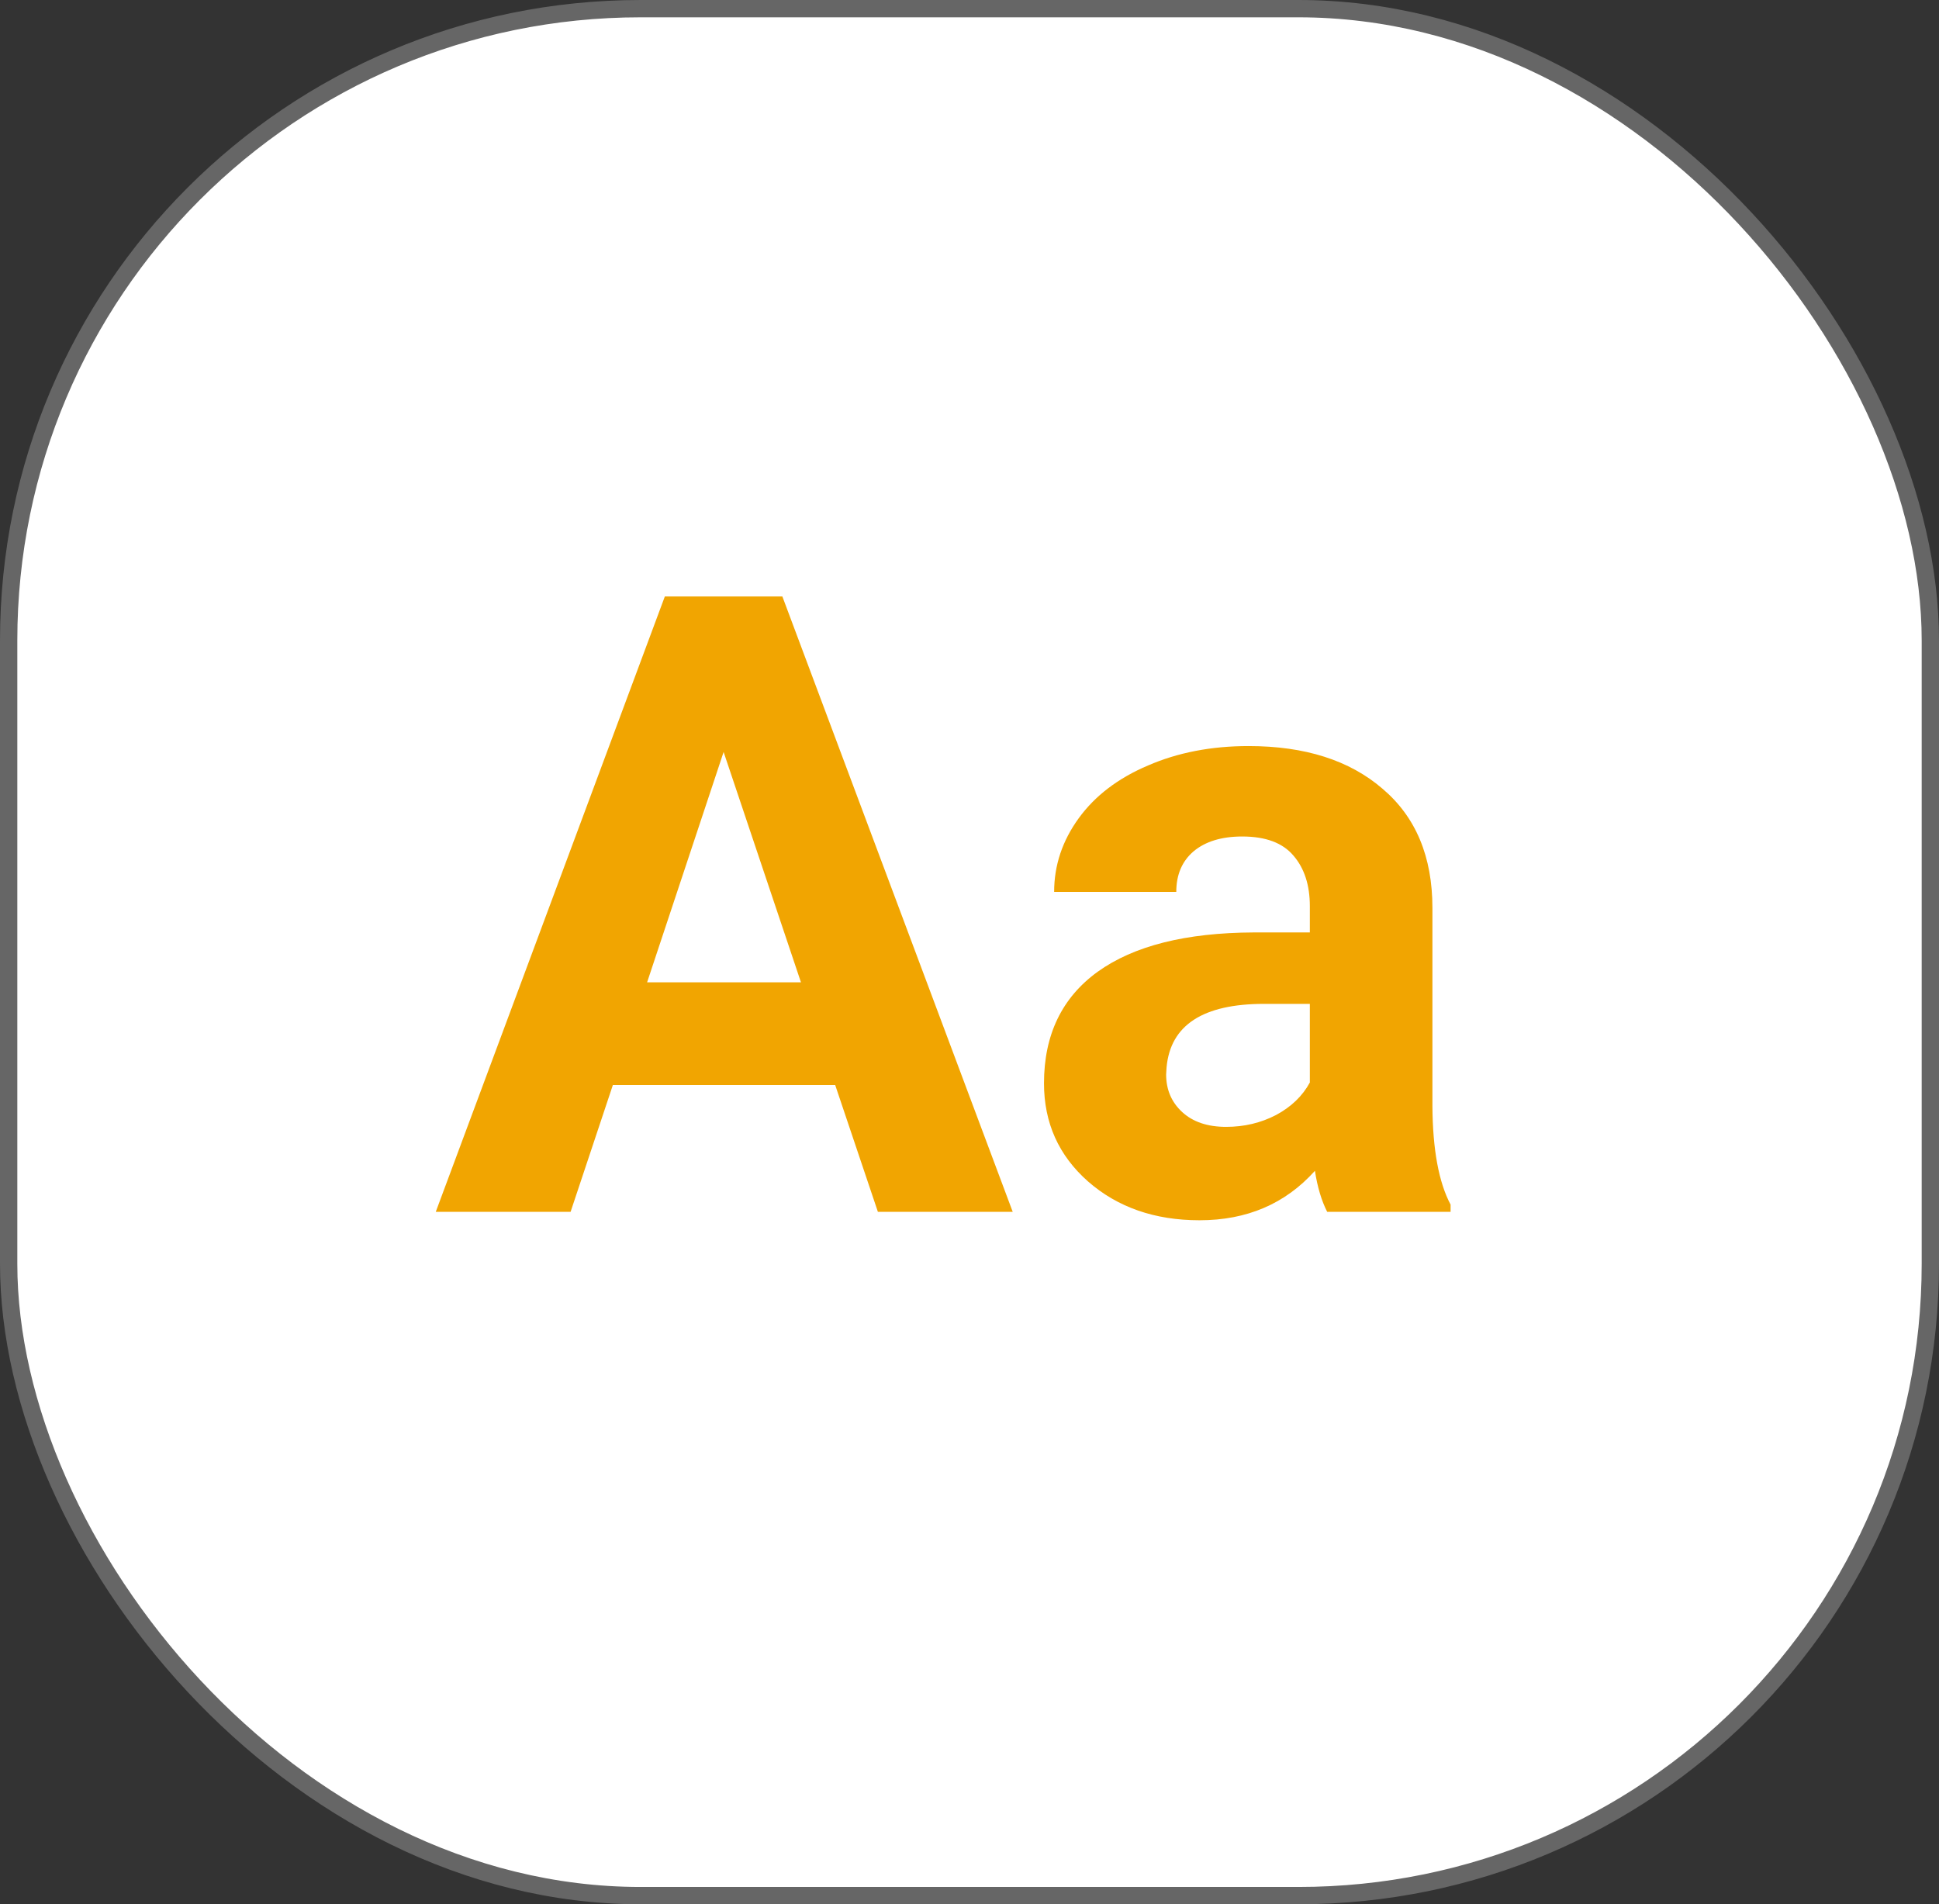
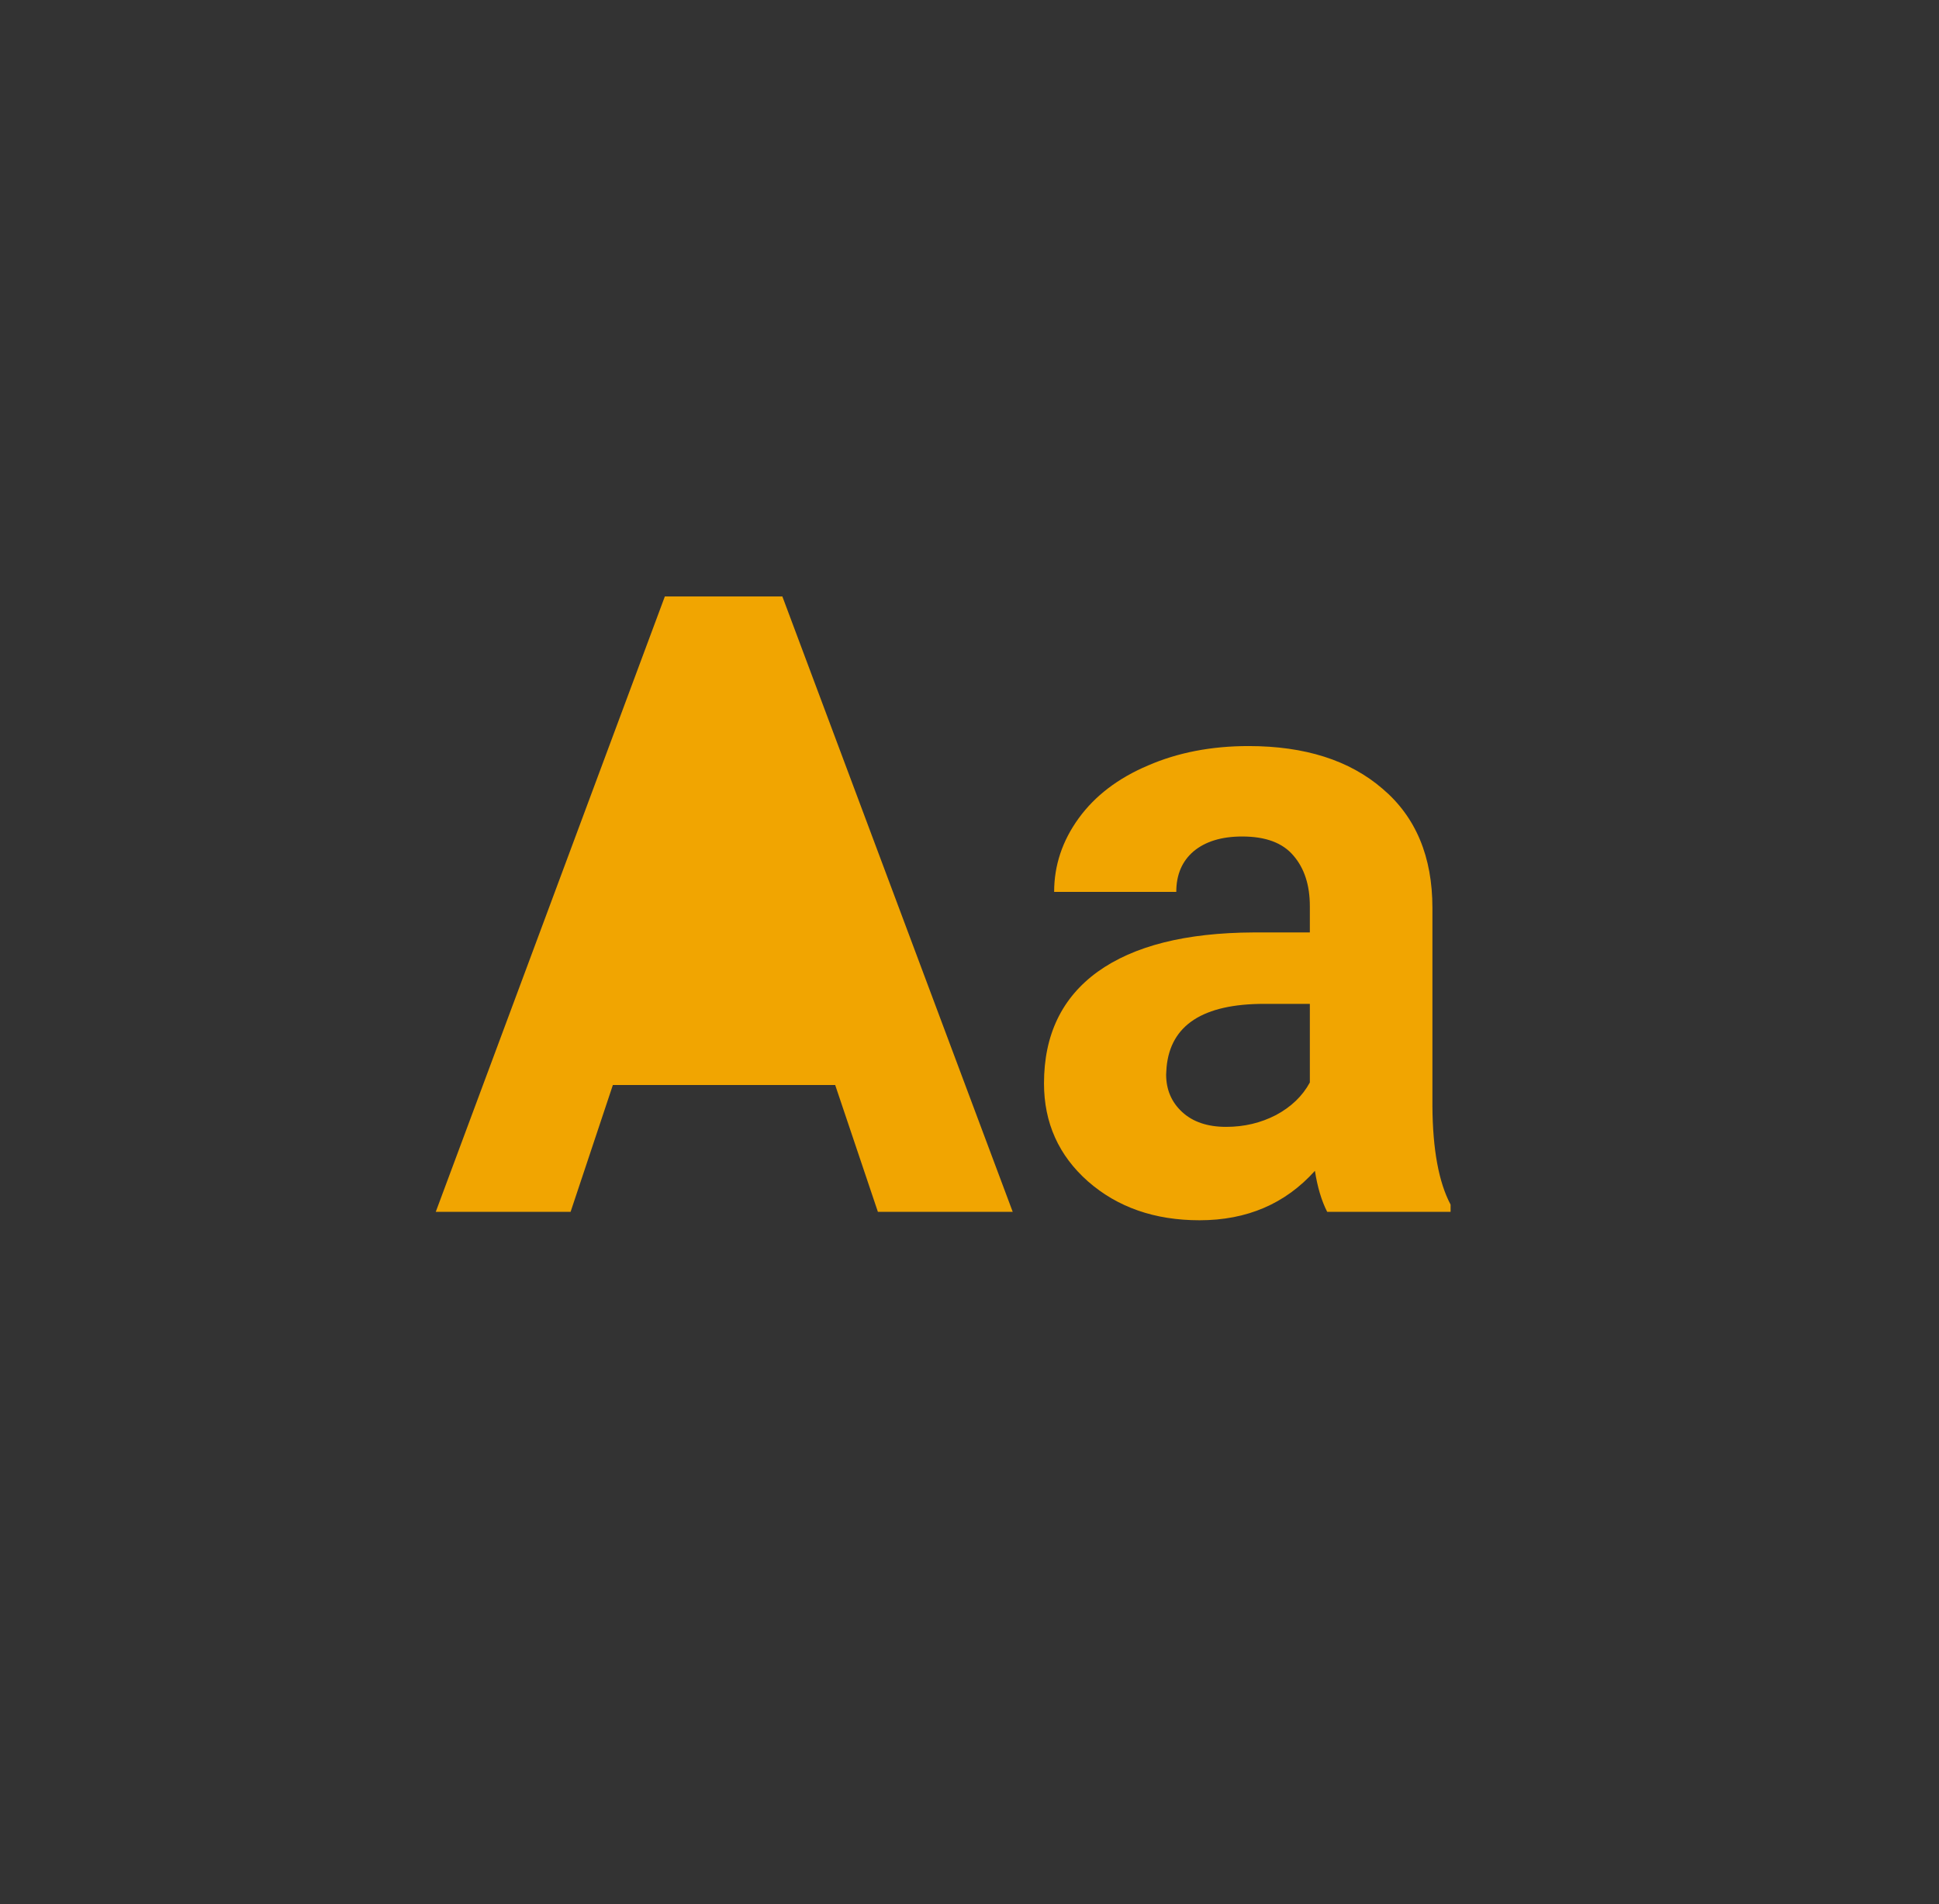
<svg xmlns="http://www.w3.org/2000/svg" width="112" height="110" viewBox="0 0 112 110" fill="none">
  <rect x="0" y="0" width="112" height="110" fill="#333333" stroke="none" />
-   <rect x="0.5" y="0.5" width="111" height="109" rx="36.5" fill="white" stroke="#666666" />
-   <path d="M48.242 62.676H35.4L32.959 70H25.171L38.403 34.453H45.19L58.496 70H50.708L48.242 62.676ZM37.378 56.743H46.265L41.797 43.438L37.378 56.743ZM76.66 70C76.335 69.365 76.099 68.576 75.952 67.632C74.243 69.536 72.022 70.488 69.287 70.488C66.699 70.488 64.551 69.74 62.842 68.242C61.149 66.745 60.303 64.857 60.303 62.578C60.303 59.779 61.336 57.63 63.403 56.133C65.487 54.635 68.49 53.879 72.412 53.862H75.659V52.349C75.659 51.128 75.342 50.151 74.707 49.419C74.088 48.687 73.104 48.32 71.753 48.32C70.565 48.32 69.629 48.605 68.945 49.175C68.278 49.745 67.944 50.526 67.944 51.519H60.889C60.889 49.989 61.361 48.573 62.305 47.27C63.249 45.968 64.583 44.951 66.309 44.219C68.034 43.47 69.971 43.096 72.119 43.096C75.374 43.096 77.954 43.918 79.858 45.562C81.779 47.189 82.739 49.484 82.739 52.446V63.897C82.755 66.403 83.106 68.299 83.789 69.585V70H76.66ZM70.825 65.093C71.867 65.093 72.827 64.865 73.706 64.409C74.585 63.937 75.236 63.31 75.659 62.529V57.988H73.022C69.491 57.988 67.611 59.209 67.383 61.65L67.358 62.065C67.358 62.944 67.668 63.669 68.286 64.238C68.905 64.808 69.751 65.093 70.825 65.093Z" fill="#F1A501" />
+   <path d="M48.242 62.676H35.4L32.959 70H25.171L38.403 34.453H45.19L58.496 70H50.708L48.242 62.676ZM37.378 56.743H46.265L37.378 56.743ZM76.66 70C76.335 69.365 76.099 68.576 75.952 67.632C74.243 69.536 72.022 70.488 69.287 70.488C66.699 70.488 64.551 69.74 62.842 68.242C61.149 66.745 60.303 64.857 60.303 62.578C60.303 59.779 61.336 57.63 63.403 56.133C65.487 54.635 68.49 53.879 72.412 53.862H75.659V52.349C75.659 51.128 75.342 50.151 74.707 49.419C74.088 48.687 73.104 48.32 71.753 48.32C70.565 48.32 69.629 48.605 68.945 49.175C68.278 49.745 67.944 50.526 67.944 51.519H60.889C60.889 49.989 61.361 48.573 62.305 47.27C63.249 45.968 64.583 44.951 66.309 44.219C68.034 43.47 69.971 43.096 72.119 43.096C75.374 43.096 77.954 43.918 79.858 45.562C81.779 47.189 82.739 49.484 82.739 52.446V63.897C82.755 66.403 83.106 68.299 83.789 69.585V70H76.66ZM70.825 65.093C71.867 65.093 72.827 64.865 73.706 64.409C74.585 63.937 75.236 63.31 75.659 62.529V57.988H73.022C69.491 57.988 67.611 59.209 67.383 61.65L67.358 62.065C67.358 62.944 67.668 63.669 68.286 64.238C68.905 64.808 69.751 65.093 70.825 65.093Z" fill="#F1A501" />
</svg>